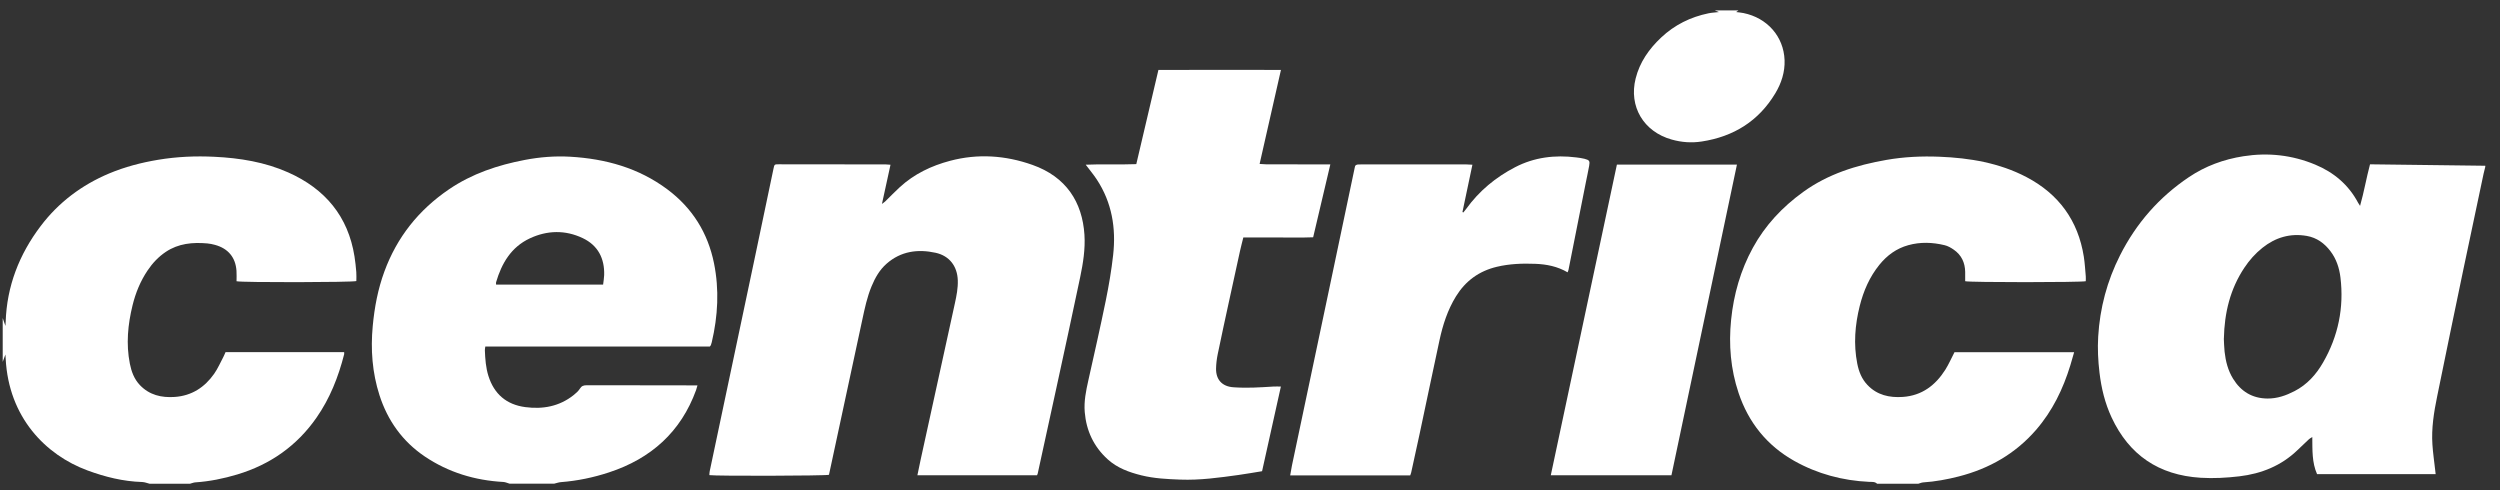
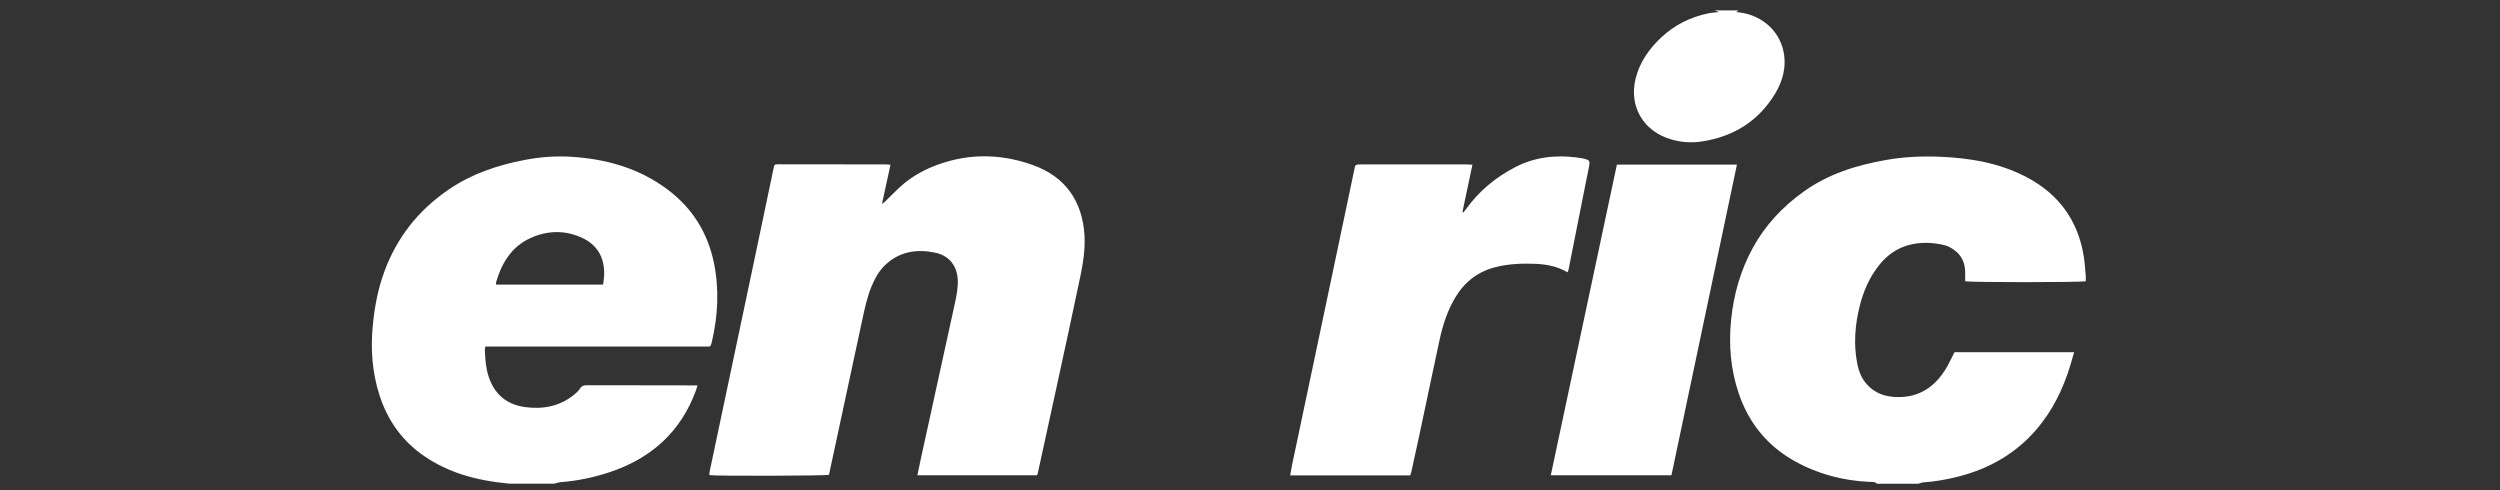
<svg xmlns="http://www.w3.org/2000/svg" width="153" height="30" viewBox="0 0 153 30" fill="none">
  <rect x="0" y="0" width="153" height="30" fill="#333333" stroke="none" />
-   <path d="M152.099 10.21C152.065 10.347 152.026 10.485 151.997 10.624C151.579 12.599 151.157 14.574 150.745 16.552C150.21 19.116 149.679 21.682 149.156 24.249C148.956 25.225 148.796 26.209 148.864 27.208C148.898 27.724 148.974 28.236 149.031 28.75C149.04 28.831 149.05 28.912 149.062 29.017H141.804C141.487 28.3 141.522 27.542 141.512 26.745C141.419 26.805 141.357 26.835 141.309 26.88C141.072 27.102 140.838 27.325 140.604 27.549C139.615 28.502 138.404 28.99 137.048 29.151C136.263 29.243 135.473 29.288 134.679 29.239C132.111 29.08 130.302 27.843 129.232 25.553C128.824 24.68 128.601 23.755 128.489 22.804C128.402 22.073 128.366 21.341 128.409 20.603C128.513 18.852 128.953 17.195 129.747 15.625C130.734 13.671 132.131 12.07 133.963 10.839C134.971 10.161 136.092 9.75 137.295 9.562C138.809 9.325 140.283 9.487 141.695 10.076C142.838 10.553 143.734 11.313 144.314 12.406C144.337 12.45 144.368 12.493 144.436 12.599C144.682 11.733 144.819 10.905 145.045 10.056C147.4 10.086 149.75 10.114 152.099 10.144C152.099 10.166 152.099 10.185 152.099 10.207V10.21ZM136.099 20.728C136.111 20.947 136.114 21.238 136.145 21.526C136.209 22.107 136.352 22.672 136.663 23.176C137.137 23.947 137.826 24.381 138.767 24.39C139.366 24.395 139.905 24.205 140.424 23.937C141.198 23.538 141.749 22.919 142.171 22.186C143.104 20.568 143.457 18.828 143.236 16.982C143.166 16.402 142.985 15.847 142.622 15.371C142.258 14.892 141.79 14.546 141.178 14.439C140.16 14.261 139.257 14.532 138.462 15.165C138.024 15.513 137.659 15.927 137.351 16.39C136.49 17.687 136.135 19.128 136.101 20.729L136.099 20.728Z" fill="white" />
-   <path d="M31.188 29.602C31.06 29.565 30.933 29.503 30.804 29.496C29.059 29.401 27.439 28.908 25.999 27.938C24.633 27.018 23.723 25.737 23.224 24.186C22.78 22.804 22.677 21.387 22.812 19.947C22.919 18.808 23.128 17.692 23.525 16.615C24.294 14.523 25.613 12.855 27.48 11.585C28.89 10.627 30.462 10.103 32.12 9.787C33.034 9.612 33.961 9.538 34.891 9.591C37.062 9.716 39.089 10.278 40.844 11.59C42.377 12.736 43.32 14.255 43.696 16.106C44.024 17.727 43.938 19.34 43.56 20.944C43.546 21.003 43.525 21.063 43.505 21.121C43.499 21.14 43.482 21.154 43.443 21.207H29.701C29.688 21.307 29.671 21.377 29.674 21.445C29.695 21.973 29.731 22.499 29.892 23.01C30.239 24.109 30.988 24.762 32.148 24.915C33.222 25.057 34.23 24.873 35.098 24.186C35.244 24.069 35.393 23.94 35.49 23.785C35.595 23.616 35.721 23.576 35.906 23.578C37.235 23.584 38.565 23.581 39.894 23.581C40.695 23.581 41.498 23.584 42.299 23.585C42.413 23.585 42.529 23.585 42.685 23.585C42.651 23.704 42.63 23.791 42.601 23.872C41.674 26.422 39.855 28.063 37.265 28.912C36.312 29.225 35.335 29.429 34.33 29.506C34.188 29.517 34.049 29.57 33.91 29.602H31.189H31.188ZM36.91 17.417C36.933 17.218 36.969 17.028 36.975 16.835C37.004 15.822 36.603 15.022 35.664 14.574C34.599 14.066 33.491 14.09 32.427 14.587C31.276 15.125 30.7 16.121 30.36 17.275C30.349 17.312 30.36 17.356 30.36 17.416H36.913L36.91 17.417Z" fill="white" />
+   <path d="M31.188 29.602C29.059 29.401 27.439 28.908 25.999 27.938C24.633 27.018 23.723 25.737 23.224 24.186C22.78 22.804 22.677 21.387 22.812 19.947C22.919 18.808 23.128 17.692 23.525 16.615C24.294 14.523 25.613 12.855 27.48 11.585C28.89 10.627 30.462 10.103 32.12 9.787C33.034 9.612 33.961 9.538 34.891 9.591C37.062 9.716 39.089 10.278 40.844 11.59C42.377 12.736 43.32 14.255 43.696 16.106C44.024 17.727 43.938 19.34 43.56 20.944C43.546 21.003 43.525 21.063 43.505 21.121C43.499 21.14 43.482 21.154 43.443 21.207H29.701C29.688 21.307 29.671 21.377 29.674 21.445C29.695 21.973 29.731 22.499 29.892 23.01C30.239 24.109 30.988 24.762 32.148 24.915C33.222 25.057 34.23 24.873 35.098 24.186C35.244 24.069 35.393 23.94 35.49 23.785C35.595 23.616 35.721 23.576 35.906 23.578C37.235 23.584 38.565 23.581 39.894 23.581C40.695 23.581 41.498 23.584 42.299 23.585C42.413 23.585 42.529 23.585 42.685 23.585C42.651 23.704 42.63 23.791 42.601 23.872C41.674 26.422 39.855 28.063 37.265 28.912C36.312 29.225 35.335 29.429 34.33 29.506C34.188 29.517 34.049 29.57 33.91 29.602H31.189H31.188ZM36.91 17.417C36.933 17.218 36.969 17.028 36.975 16.835C37.004 15.822 36.603 15.022 35.664 14.574C34.599 14.066 33.491 14.09 32.427 14.587C31.276 15.125 30.7 16.121 30.36 17.275C30.349 17.312 30.36 17.356 30.36 17.416H36.913L36.91 17.417Z" fill="white" />
  <path d="M114.875 29.602C114.739 29.469 114.563 29.497 114.397 29.49C112.768 29.415 111.227 29.002 109.816 28.211C108.135 27.269 107.006 25.852 106.401 24.049C105.914 22.592 105.79 21.096 105.944 19.571C106.102 18.017 106.521 16.542 107.275 15.165C108.027 13.791 109.071 12.676 110.351 11.75C111.878 10.646 113.62 10.105 115.454 9.785C116.528 9.598 117.613 9.548 118.7 9.592C120.551 9.667 122.354 9.968 124.009 10.832C126.003 11.874 127.181 13.508 127.529 15.705C127.592 16.102 127.612 16.507 127.649 16.909C127.657 17.011 127.649 17.113 127.649 17.21C127.367 17.285 120.566 17.289 120.269 17.21C120.269 17.025 120.272 16.831 120.269 16.636C120.258 16.074 120.042 15.605 119.568 15.279C119.399 15.162 119.206 15.051 119.008 15.005C118.271 14.827 117.523 14.8 116.787 15.005C116.063 15.205 115.486 15.629 115.02 16.204C114.418 16.948 114.048 17.802 113.818 18.715C113.525 19.883 113.429 21.065 113.665 22.256C113.761 22.74 113.935 23.189 114.287 23.559C114.877 24.183 115.632 24.347 116.452 24.292C117.624 24.212 118.45 23.578 119.05 22.632C119.26 22.3 119.418 21.936 119.614 21.556H126.937C126.856 21.838 126.785 22.095 126.707 22.35C126.263 23.802 125.612 25.15 124.602 26.314C123.342 27.765 121.746 28.679 119.879 29.158C119.163 29.341 118.44 29.474 117.7 29.523C117.6 29.53 117.503 29.575 117.403 29.604H114.871L114.875 29.602Z" fill="white" />
-   <path d="M0.167 19.47C0.214 19.606 0.261 19.741 0.332 19.947C0.34 19.821 0.345 19.761 0.347 19.701C0.416 17.518 1.174 15.571 2.49 13.833C3.583 12.389 4.999 11.323 6.679 10.616C7.639 10.213 8.65 9.95 9.684 9.778C10.824 9.588 11.97 9.538 13.12 9.595C14.679 9.67 16.21 9.917 17.639 10.553C19.901 11.559 21.308 13.247 21.695 15.693C21.746 16.01 21.778 16.329 21.805 16.649C21.821 16.833 21.808 17.019 21.808 17.201C21.565 17.282 14.807 17.296 14.476 17.212C14.476 17.007 14.489 16.789 14.473 16.575C14.418 15.754 13.961 15.205 13.156 14.986C13.004 14.945 12.848 14.912 12.692 14.898C11.79 14.817 10.92 14.897 10.145 15.416C9.694 15.719 9.333 16.105 9.033 16.551C8.592 17.207 8.299 17.924 8.112 18.685C7.823 19.865 7.71 21.053 7.947 22.257C8.043 22.741 8.208 23.193 8.559 23.565C9.142 24.178 9.882 24.349 10.693 24.293C11.735 24.221 12.524 23.703 13.104 22.878C13.33 22.557 13.487 22.189 13.672 21.841C13.72 21.75 13.756 21.654 13.803 21.55H21.062C21.062 21.604 21.07 21.645 21.062 21.682C20.709 23.068 20.191 24.386 19.363 25.571C18.165 27.285 16.544 28.428 14.525 29.036C13.687 29.288 12.832 29.463 11.953 29.521C11.842 29.529 11.735 29.577 11.625 29.605H9.156C9.004 29.568 8.854 29.503 8.702 29.499C7.541 29.465 6.432 29.188 5.353 28.79C2.795 27.846 0.53 25.544 0.348 21.956C0.344 21.884 0.34 21.811 0.332 21.695C0.264 21.878 0.215 22.013 0.166 22.147C0.166 21.256 0.166 20.365 0.166 19.474L0.167 19.47Z" fill="white" />
  <path d="M106.393 0.637C106.352 0.665 106.312 0.694 106.251 0.738C106.409 0.759 106.556 0.769 106.701 0.799C108.151 1.094 109.161 2.23 109.216 3.678C109.243 4.405 109.022 5.094 108.644 5.719C107.629 7.404 106.109 8.358 104.151 8.659C103.528 8.756 102.914 8.712 102.306 8.54C100.584 8.057 99.673 6.516 100.101 4.804C100.351 3.806 100.917 2.999 101.661 2.298C102.483 1.524 103.456 1.041 104.565 0.813C104.767 0.772 104.977 0.765 105.197 0.739C105.103 0.702 105.021 0.669 104.938 0.635C105.424 0.635 105.908 0.635 106.394 0.635L106.393 0.637Z" fill="white" />
  <path d="M54.499 10.08C54.324 10.884 54.157 11.649 53.975 12.481C54.078 12.403 54.134 12.368 54.179 12.324C54.478 12.033 54.768 11.729 55.076 11.447C55.952 10.647 56.996 10.146 58.143 9.842C59.846 9.39 61.532 9.508 63.178 10.089C65.252 10.82 66.238 12.369 66.368 14.368C66.424 15.243 66.286 16.106 66.108 16.958C65.632 19.238 65.133 21.514 64.64 23.792C64.265 25.523 63.887 27.252 63.508 28.982C63.502 29.011 63.486 29.038 63.466 29.088H56.144C56.212 28.763 56.274 28.443 56.345 28.125C57.042 24.939 57.741 21.753 58.438 18.567C58.539 18.101 58.634 17.635 58.617 17.154C58.588 16.298 58.109 15.656 57.259 15.47C56.167 15.232 55.136 15.372 54.266 16.133C53.831 16.512 53.556 17.001 53.339 17.525C53.067 18.181 52.922 18.869 52.775 19.558C52.325 21.663 51.87 23.769 51.417 25.875C51.189 26.938 50.96 28 50.733 29.058C50.5 29.122 43.835 29.141 43.413 29.078C43.419 29.001 43.417 28.921 43.433 28.844C44.346 24.517 45.261 20.192 46.175 15.866C46.564 14.022 46.95 12.177 47.336 10.333C47.394 10.06 47.393 10.055 47.653 10.055C49.837 10.055 52.02 10.057 54.204 10.062C54.286 10.062 54.368 10.073 54.5 10.082L54.499 10.08Z" fill="white" />
-   <path d="M76.092 14.532C76.02 14.825 75.95 15.084 75.892 15.345C75.665 16.377 75.44 17.408 75.216 18.442C74.981 19.525 74.744 20.607 74.521 21.692C74.464 21.975 74.429 22.267 74.423 22.555C74.41 23.235 74.796 23.654 75.483 23.701C75.882 23.73 76.284 23.731 76.683 23.722C77.104 23.714 77.526 23.677 77.947 23.656C78.082 23.649 78.218 23.656 78.39 23.656C78.004 25.392 77.623 27.105 77.239 28.838C76.75 28.916 76.275 29.002 75.798 29.068C74.618 29.232 73.437 29.396 72.24 29.352C71.438 29.322 70.637 29.285 69.855 29.091C69.103 28.904 68.383 28.645 67.797 28.116C66.934 27.335 66.481 26.358 66.386 25.218C66.331 24.56 66.463 23.92 66.606 23.281C66.97 21.654 67.34 20.028 67.674 18.394C67.862 17.471 68.021 16.539 68.125 15.605C68.308 13.966 68.053 12.402 67.126 10.989C66.928 10.688 66.694 10.408 66.445 10.08C67.486 10.031 68.5 10.087 69.541 10.045C69.992 8.124 70.439 6.221 70.895 4.281C73.391 4.27 75.881 4.277 78.394 4.279C77.954 6.214 77.526 8.1 77.088 10.033C77.24 10.042 77.36 10.055 77.48 10.056C78.641 10.059 79.801 10.06 80.962 10.062C81.097 10.062 81.231 10.062 81.416 10.062C81.061 11.57 80.718 13.025 80.365 14.522C79.658 14.55 78.955 14.532 78.252 14.534C77.547 14.537 76.84 14.534 76.09 14.534L76.092 14.532Z" fill="white" />
  <path d="M90.112 10.078C89.901 11.076 89.702 12.026 89.502 12.976C89.52 12.985 89.537 12.994 89.554 13.004C89.617 12.927 89.682 12.853 89.738 12.774C90.522 11.688 91.533 10.851 92.723 10.234C93.897 9.623 95.161 9.47 96.469 9.634C96.636 9.656 96.805 9.676 96.967 9.717C97.275 9.796 97.311 9.852 97.256 10.153C97.197 10.479 97.126 10.802 97.061 11.127C96.704 12.924 96.348 14.722 95.991 16.52C95.981 16.568 95.956 16.613 95.936 16.666C95.32 16.304 94.653 16.173 93.963 16.146C93.171 16.115 92.384 16.143 91.606 16.328C90.512 16.588 89.686 17.197 89.106 18.137C88.591 18.972 88.299 19.887 88.095 20.833C87.682 22.746 87.284 24.661 86.876 26.575C86.71 27.355 86.536 28.133 86.366 28.912C86.353 28.972 86.327 29.029 86.305 29.095H78.959C78.997 28.885 79.027 28.686 79.067 28.49C79.821 24.914 80.577 21.338 81.331 17.763C81.847 15.311 82.363 12.859 82.878 10.408C82.888 10.357 82.905 10.307 82.91 10.256C82.921 10.112 83.012 10.065 83.145 10.065C83.219 10.065 83.293 10.062 83.367 10.062C85.487 10.062 87.606 10.06 89.726 10.062C89.839 10.062 89.953 10.072 90.112 10.08V10.078Z" fill="white" />
  <path d="M106.3 10.075C104.963 16.423 103.628 22.747 102.292 29.088H94.908C96.259 22.741 97.605 16.417 98.954 10.075H106.3Z" fill="white" />
</svg>